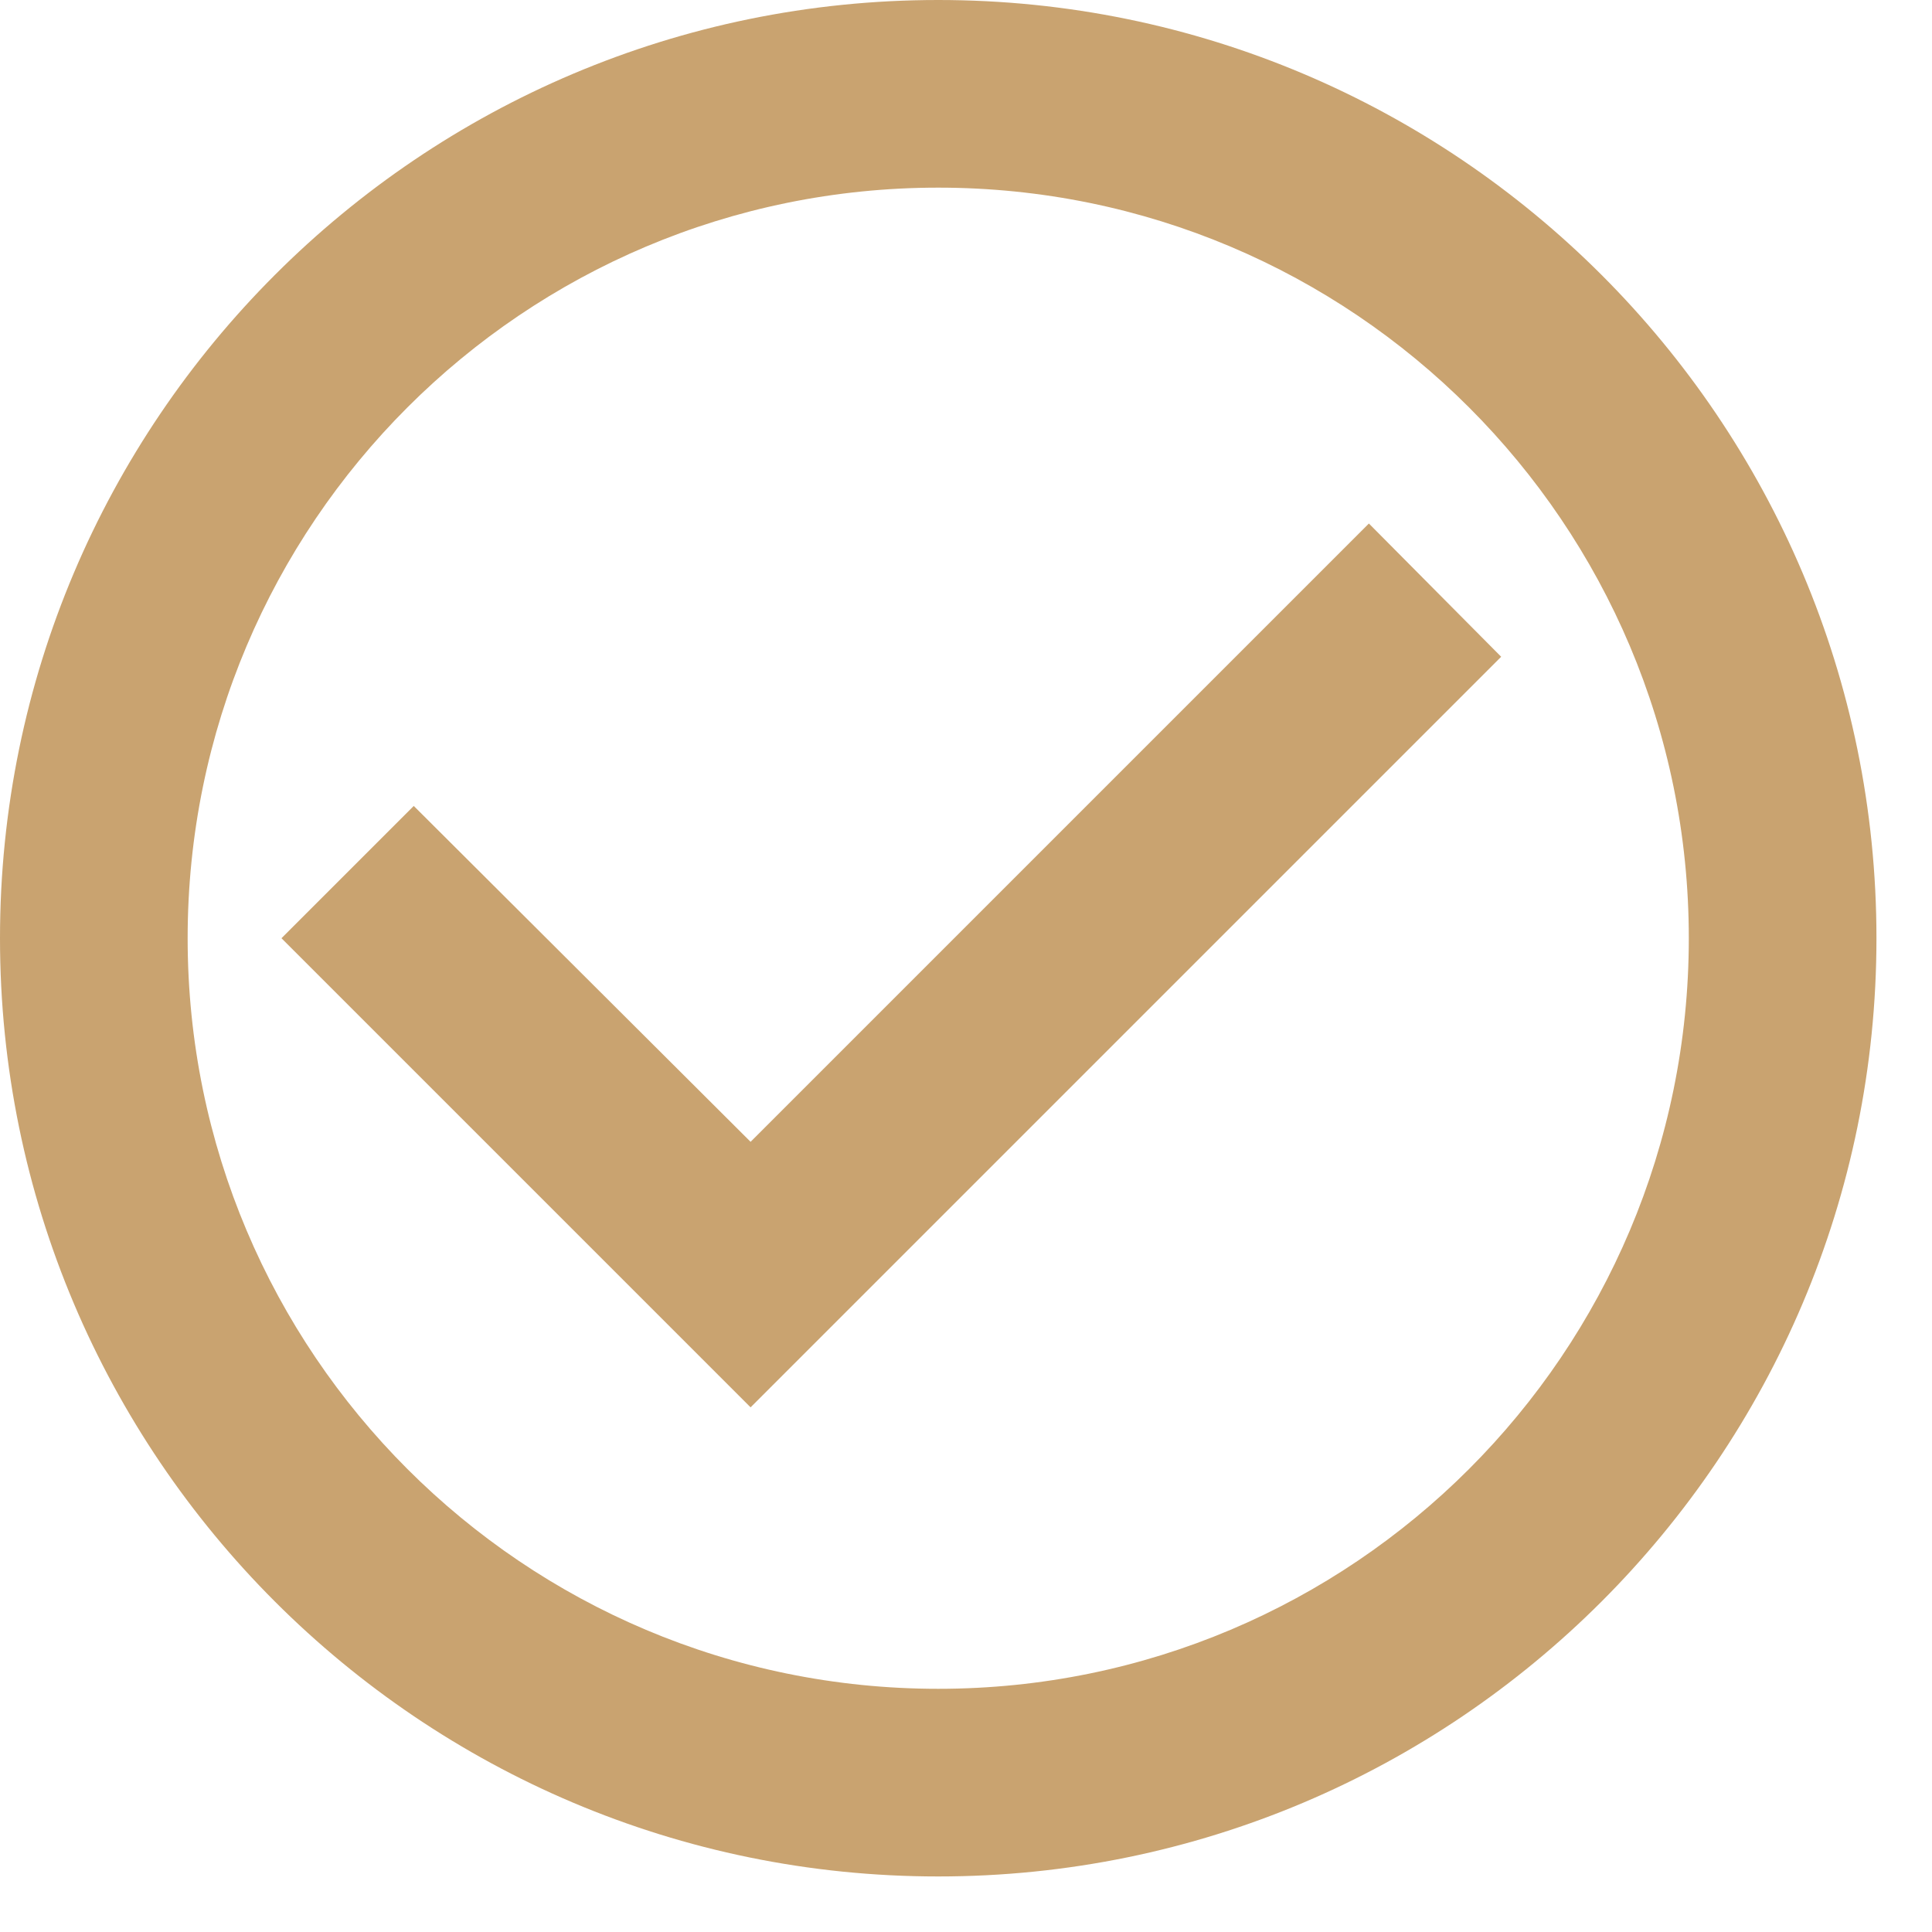
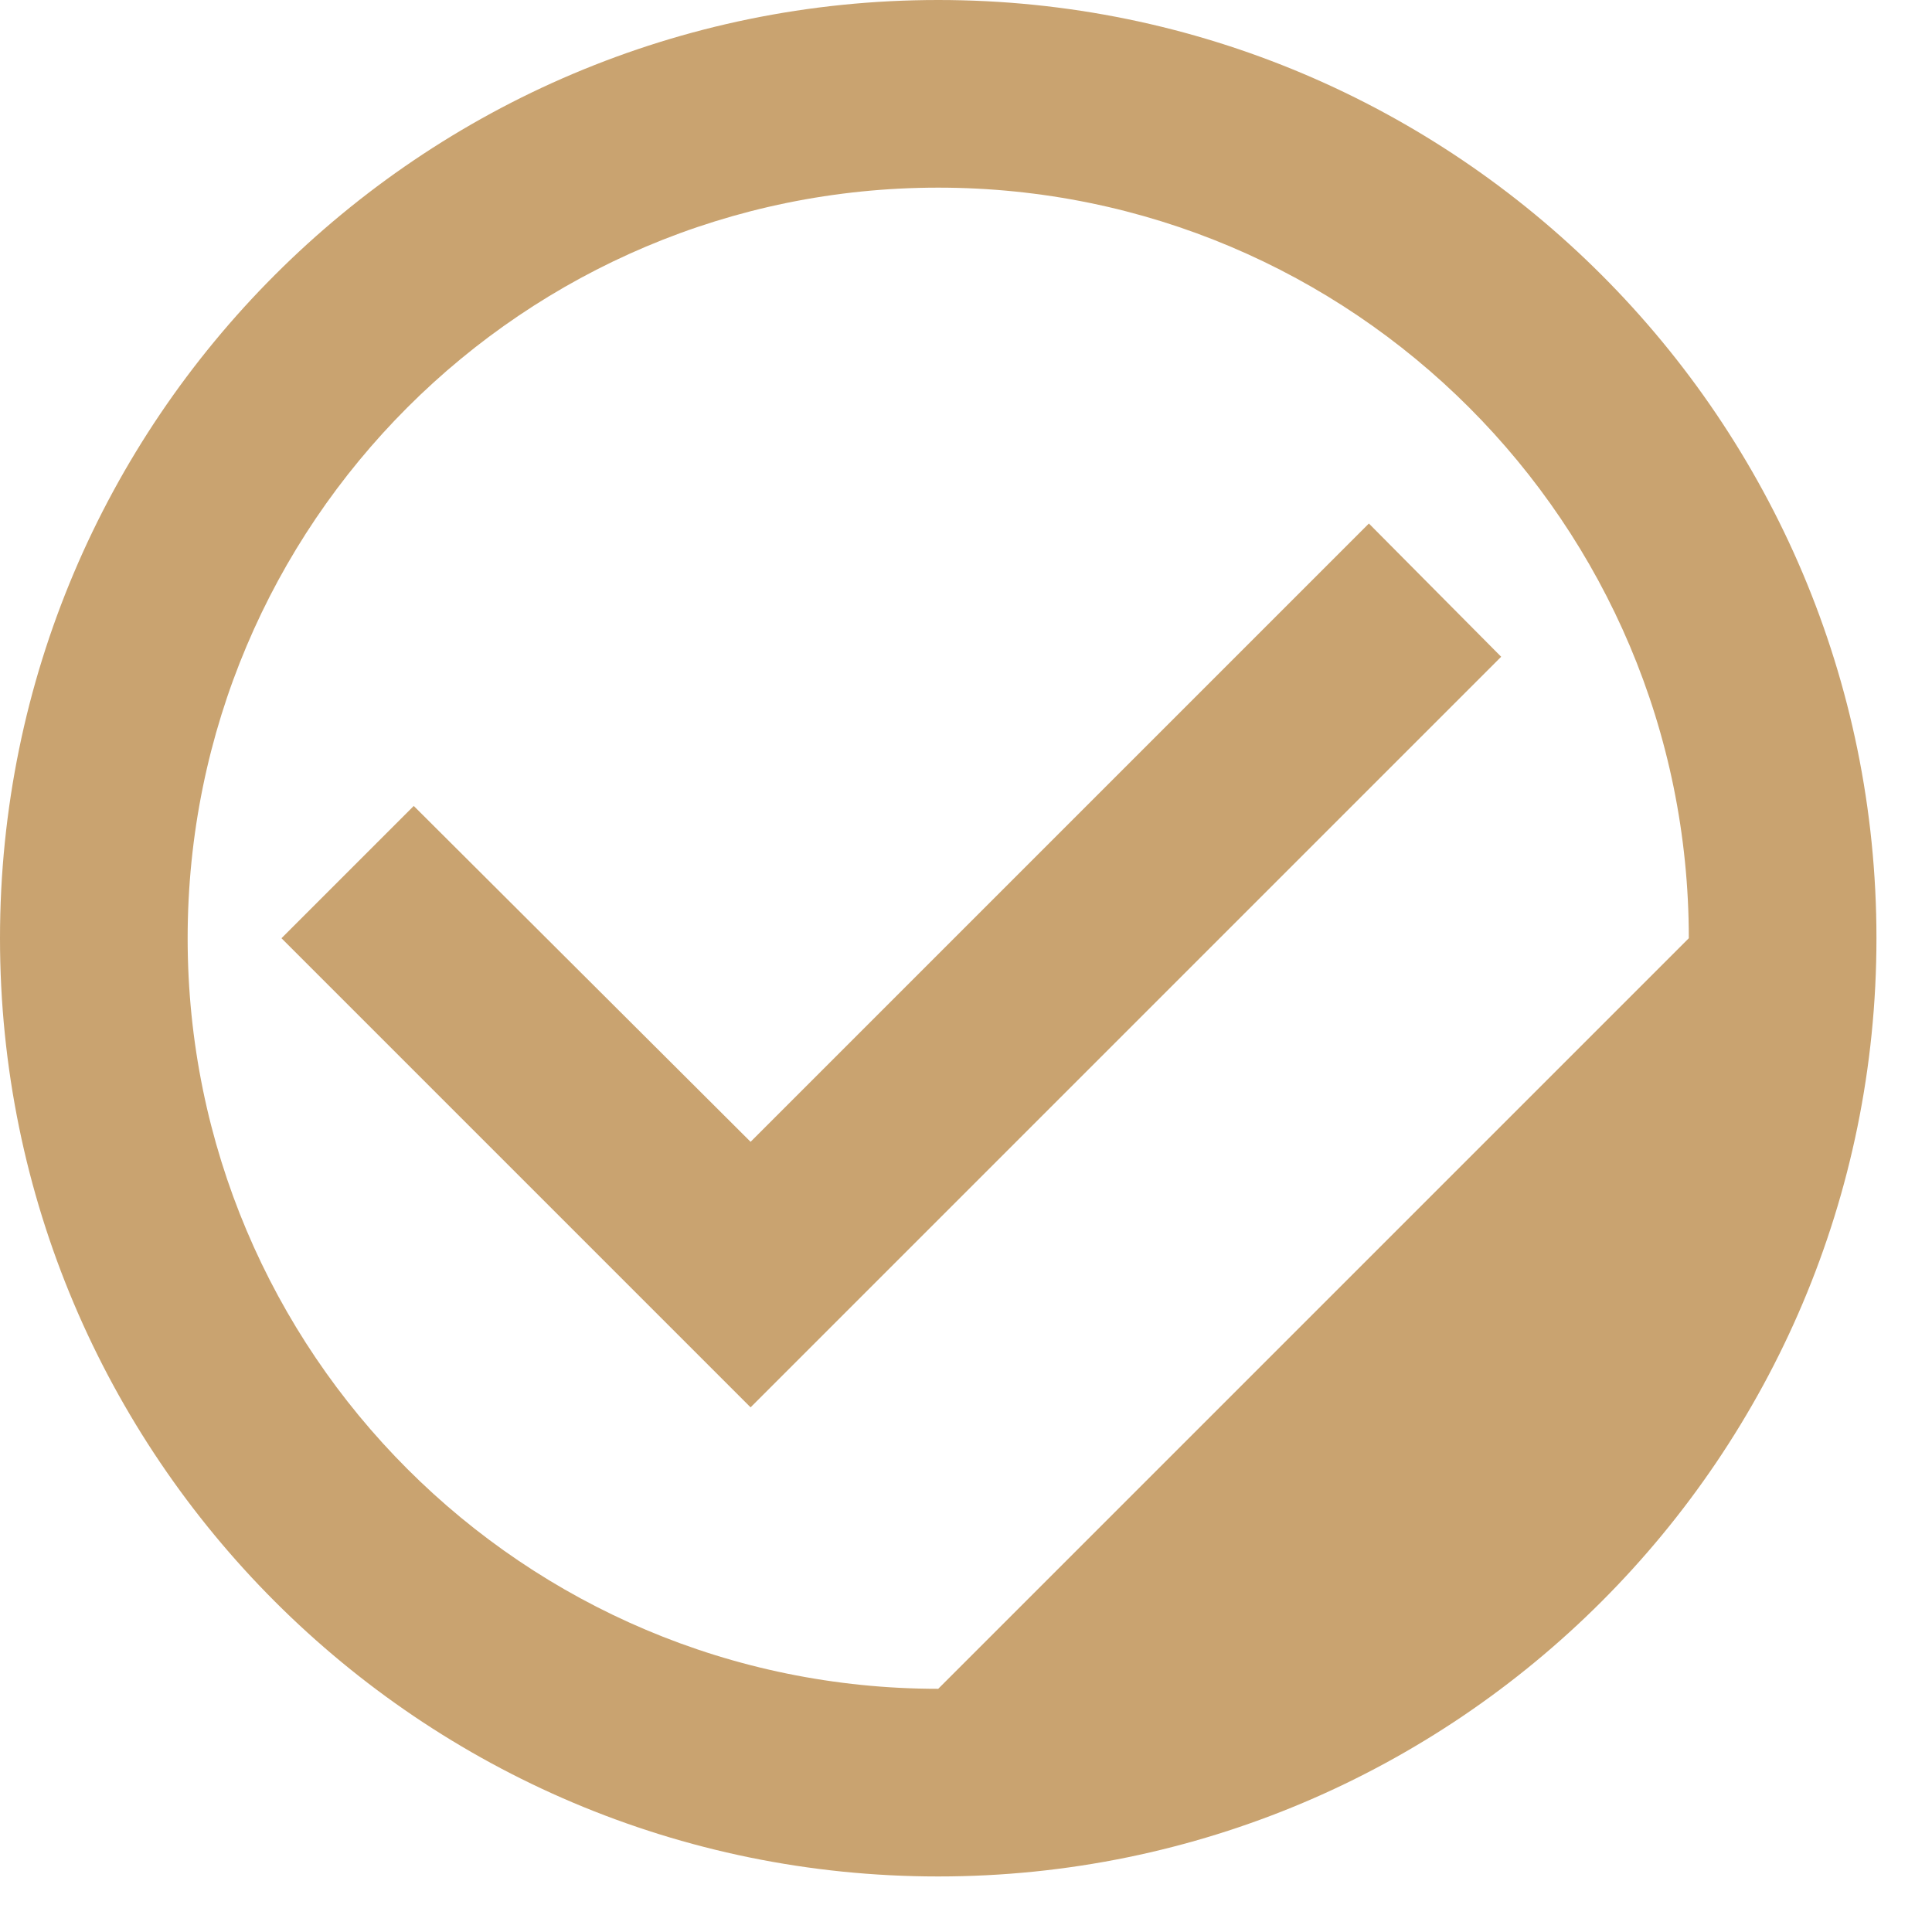
<svg xmlns="http://www.w3.org/2000/svg" width="32" height="32" viewBox="0 0 32 32" fill="none">
-   <path id="Vector" d="M22.673 8.671L12.432 18.912L6.853 13.349L4.662 15.54L12.432 23.31L24.864 10.878L22.673 8.671ZM15.54 0C6.962 0 0 6.962 0 15.54C0 24.118 6.962 31.08 15.54 31.08C24.118 31.08 31.08 24.118 31.08 15.54C31.08 6.962 24.118 0 15.54 0ZM15.54 27.972C8.671 27.972 3.108 22.409 3.108 15.54C3.108 8.671 8.671 3.108 15.54 3.108C22.409 3.108 27.972 8.671 27.972 15.54C27.972 22.409 22.409 27.972 15.54 27.972Z" fill="#C9A370" />
+   <path id="Vector" d="M22.673 8.671L12.432 18.912L6.853 13.349L4.662 15.54L12.432 23.31L24.864 10.878L22.673 8.671ZM15.54 0C6.962 0 0 6.962 0 15.54C0 24.118 6.962 31.08 15.54 31.08C24.118 31.08 31.08 24.118 31.08 15.54C31.08 6.962 24.118 0 15.54 0ZM15.54 27.972C8.671 27.972 3.108 22.409 3.108 15.54C3.108 8.671 8.671 3.108 15.54 3.108C22.409 3.108 27.972 8.671 27.972 15.54Z" fill="#C9A370" />
</svg>